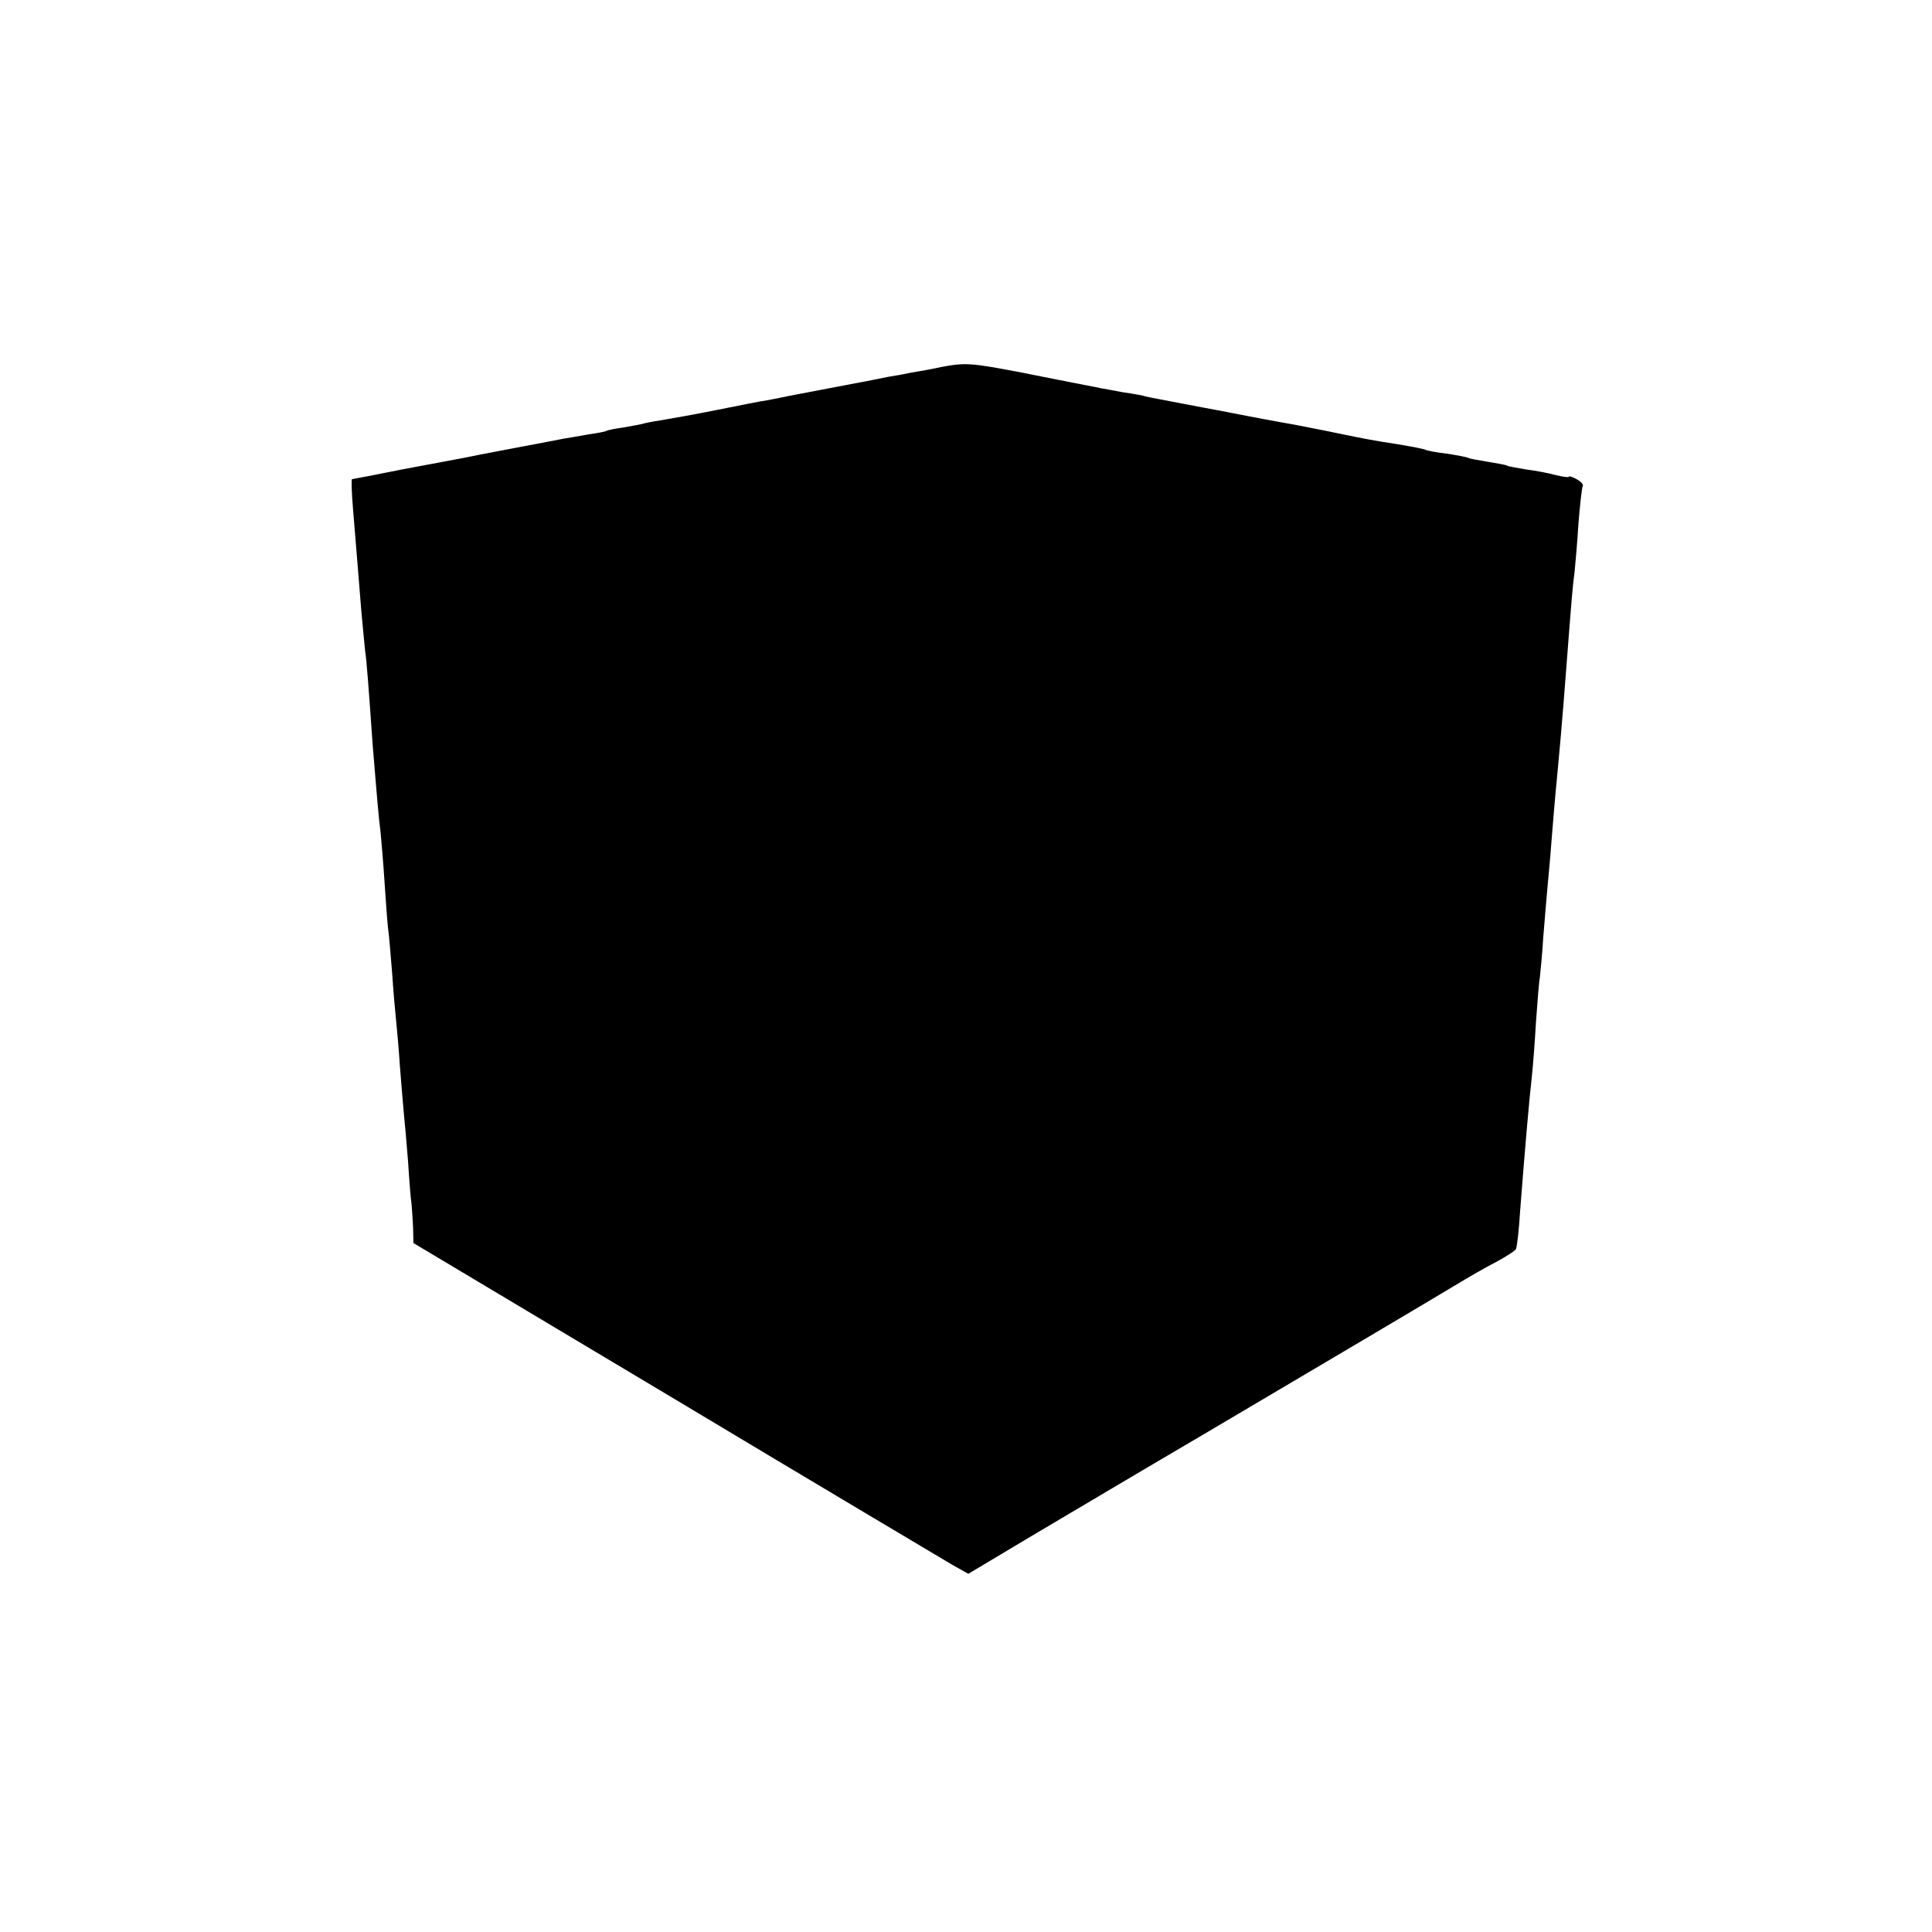
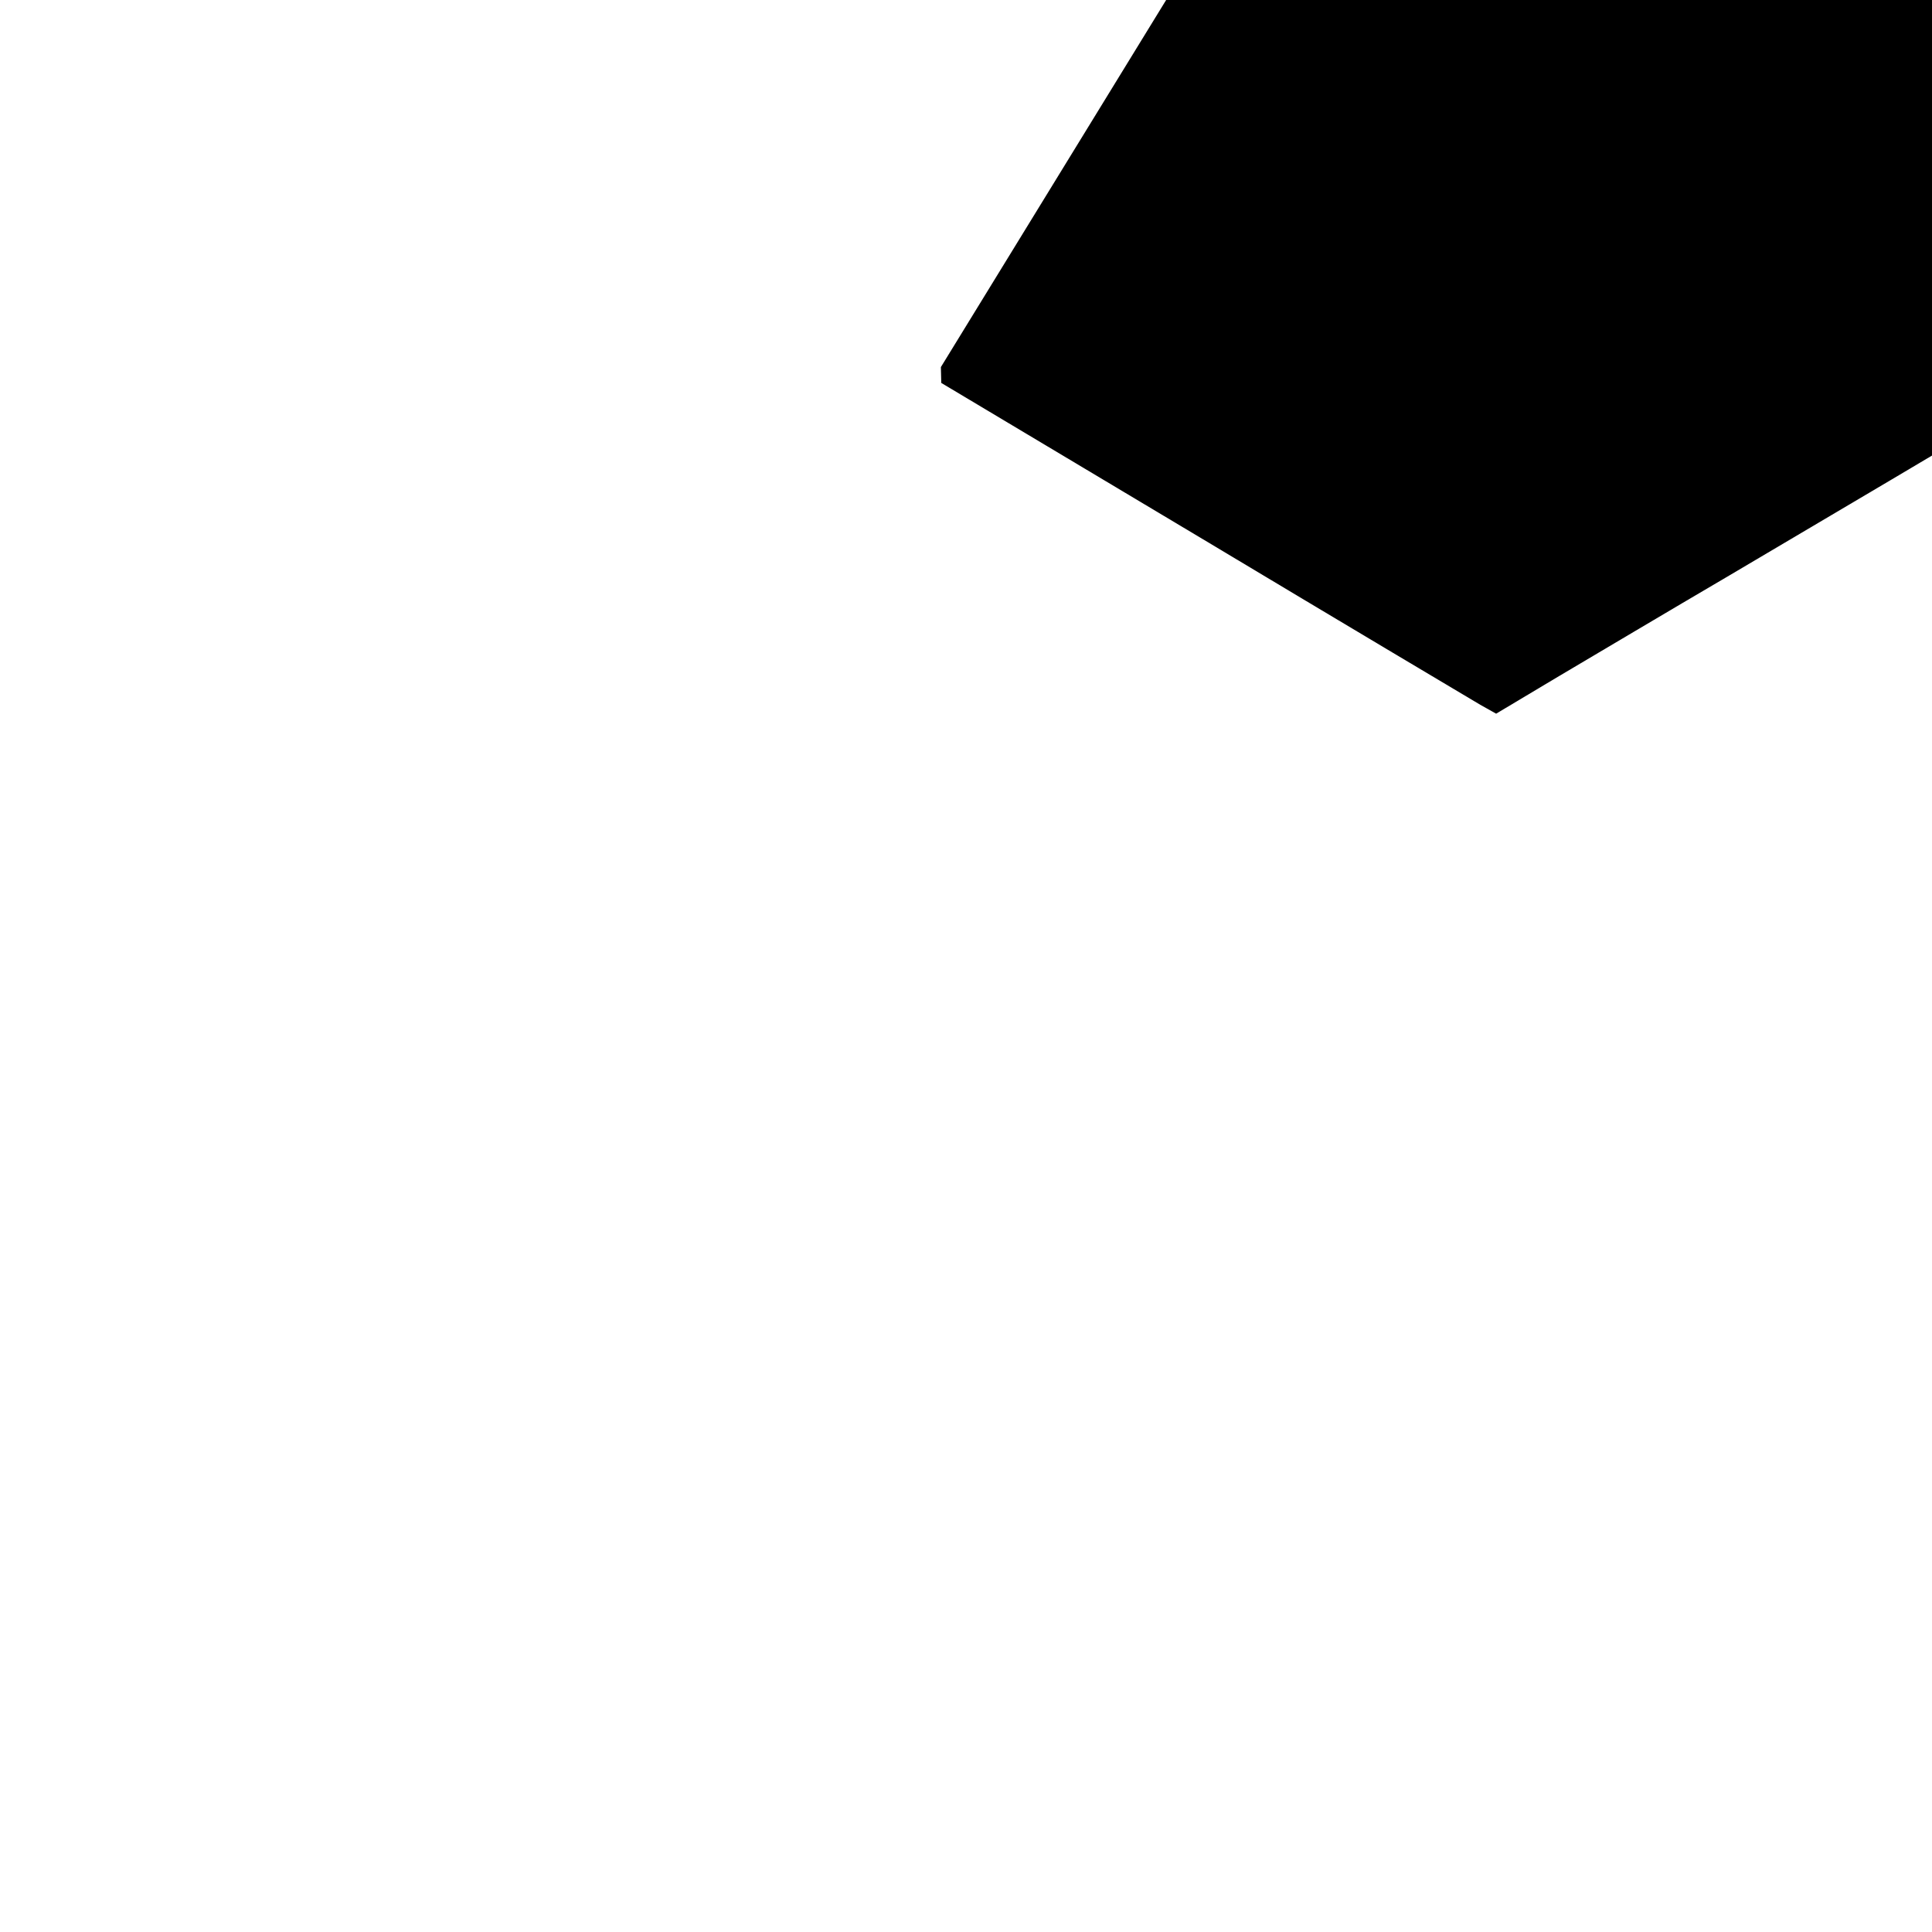
<svg xmlns="http://www.w3.org/2000/svg" version="1.0" width="500pt" height="500pt" viewBox="0 0 500 500" preserveAspectRatio="xMidYMid meet">
  <g transform="translate(0,500) scale(0.1,-0.1)" fill="#000000" stroke="none">
-     <path d="M2435 4050 c-22 -5 -56 -11 -75 -14 -19 -4 -46 -9 -60 -11 -14 -3 -34 -7 -45 -9 -137 -26 -194 -37 -215 -41 -14 -3 -38 -8 -55 -11 -16 -2 -75 -14 -130 -25 -55 -11 -116 -22 -135 -25 -19 -3 -42 -7 -50 -9 -8 -3 -33 -7 -55 -11 -22 -3 -42 -7 -45 -9 -3 -2 -24 -6 -46 -9 -22 -4 -51 -9 -64 -11 -14 -3 -63 -12 -110 -21 -47 -9 -94 -18 -105 -20 -11 -2 -33 -7 -50 -10 -16 -3 -86 -16 -155 -29 -69 -14 -127 -25 -129 -25 -2 0 -1 -37 3 -82 8 -99 13 -157 21 -258 4 -41 8 -88 10 -105 4 -27 8 -80 20 -250 9 -110 15 -182 20 -220 2 -22 7 -78 10 -125 3 -47 7 -101 9 -120 3 -19 7 -73 11 -120 3 -47 8 -101 10 -120 2 -19 7 -73 10 -120 4 -47 8 -101 10 -120 2 -19 7 -75 11 -125 3 -49 7 -99 9 -110 1 -11 3 -39 4 -61 l1 -41 678 -405 c372 -223 695 -415 717 -428 l41 -23 159 95 c88 52 288 171 445 263 332 196 570 337 655 388 33 20 81 48 107 61 26 14 49 29 51 33 3 5 8 49 11 98 12 156 23 284 31 355 2 19 7 80 10 134 4 55 8 107 10 115 1 9 6 57 9 106 4 50 9 108 11 130 2 22 7 74 10 115 3 41 8 95 10 120 11 116 17 178 30 350 12 155 15 195 20 230 2 19 7 76 10 125 4 50 9 93 11 97 3 4 -5 12 -16 18 -11 6 -20 9 -20 6 0 -2 -15 0 -32 4 -18 5 -53 12 -78 15 -24 4 -47 8 -50 10 -3 2 -25 6 -50 10 -25 4 -47 8 -50 10 -4 2 -29 7 -56 11 -27 3 -52 8 -55 10 -3 2 -34 8 -70 14 -66 10 -95 16 -139 25 -14 3 -72 15 -130 26 -58 10 -114 21 -125 23 -11 2 -60 12 -110 21 -114 22 -138 26 -150 29 -5 2 -32 7 -60 11 -27 5 -52 10 -55 10 -3 1 -23 5 -45 9 -22 4 -95 19 -162 32 -130 25 -145 26 -208 14z" />
+     <path d="M2435 4050 l1 -41 678 -405 c372 -223 695 -415 717 -428 l41 -23 159 95 c88 52 288 171 445 263 332 196 570 337 655 388 33 20 81 48 107 61 26 14 49 29 51 33 3 5 8 49 11 98 12 156 23 284 31 355 2 19 7 80 10 134 4 55 8 107 10 115 1 9 6 57 9 106 4 50 9 108 11 130 2 22 7 74 10 115 3 41 8 95 10 120 11 116 17 178 30 350 12 155 15 195 20 230 2 19 7 76 10 125 4 50 9 93 11 97 3 4 -5 12 -16 18 -11 6 -20 9 -20 6 0 -2 -15 0 -32 4 -18 5 -53 12 -78 15 -24 4 -47 8 -50 10 -3 2 -25 6 -50 10 -25 4 -47 8 -50 10 -4 2 -29 7 -56 11 -27 3 -52 8 -55 10 -3 2 -34 8 -70 14 -66 10 -95 16 -139 25 -14 3 -72 15 -130 26 -58 10 -114 21 -125 23 -11 2 -60 12 -110 21 -114 22 -138 26 -150 29 -5 2 -32 7 -60 11 -27 5 -52 10 -55 10 -3 1 -23 5 -45 9 -22 4 -95 19 -162 32 -130 25 -145 26 -208 14z" />
  </g>
</svg>